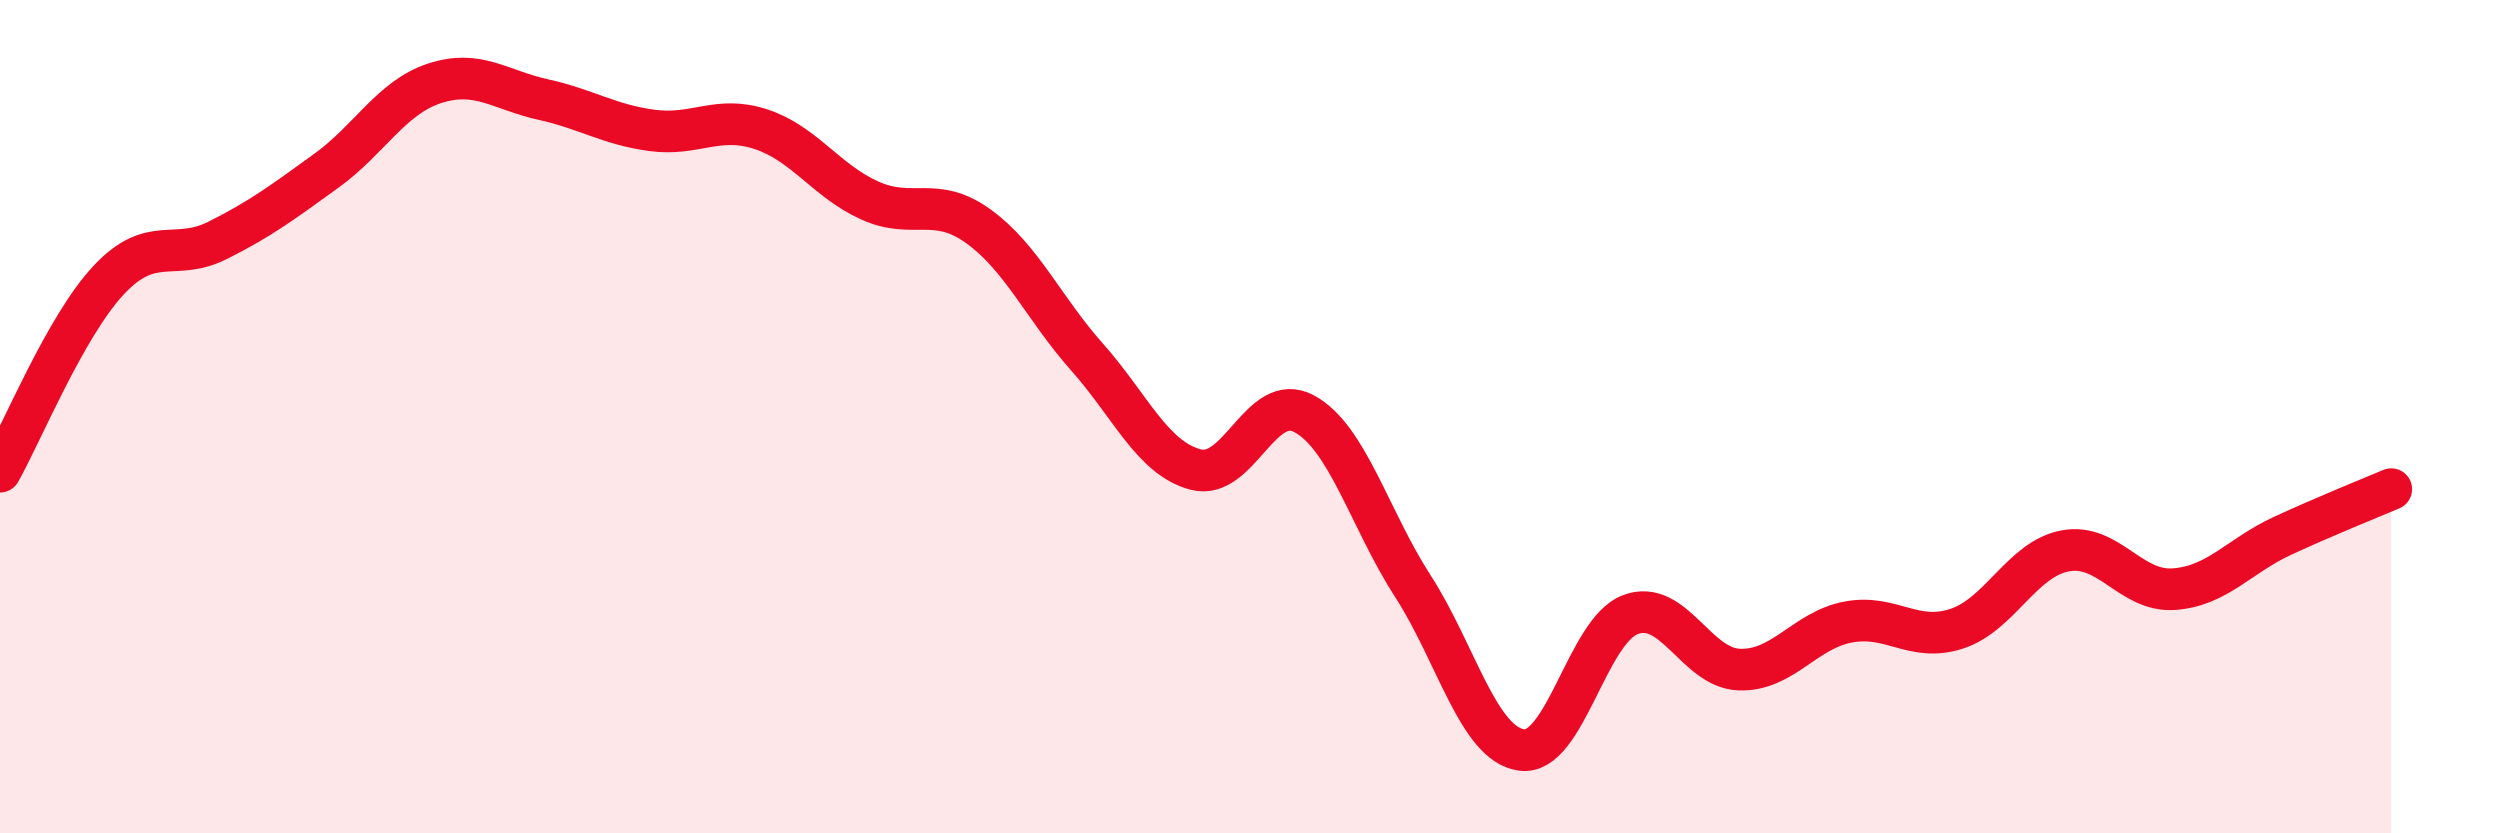
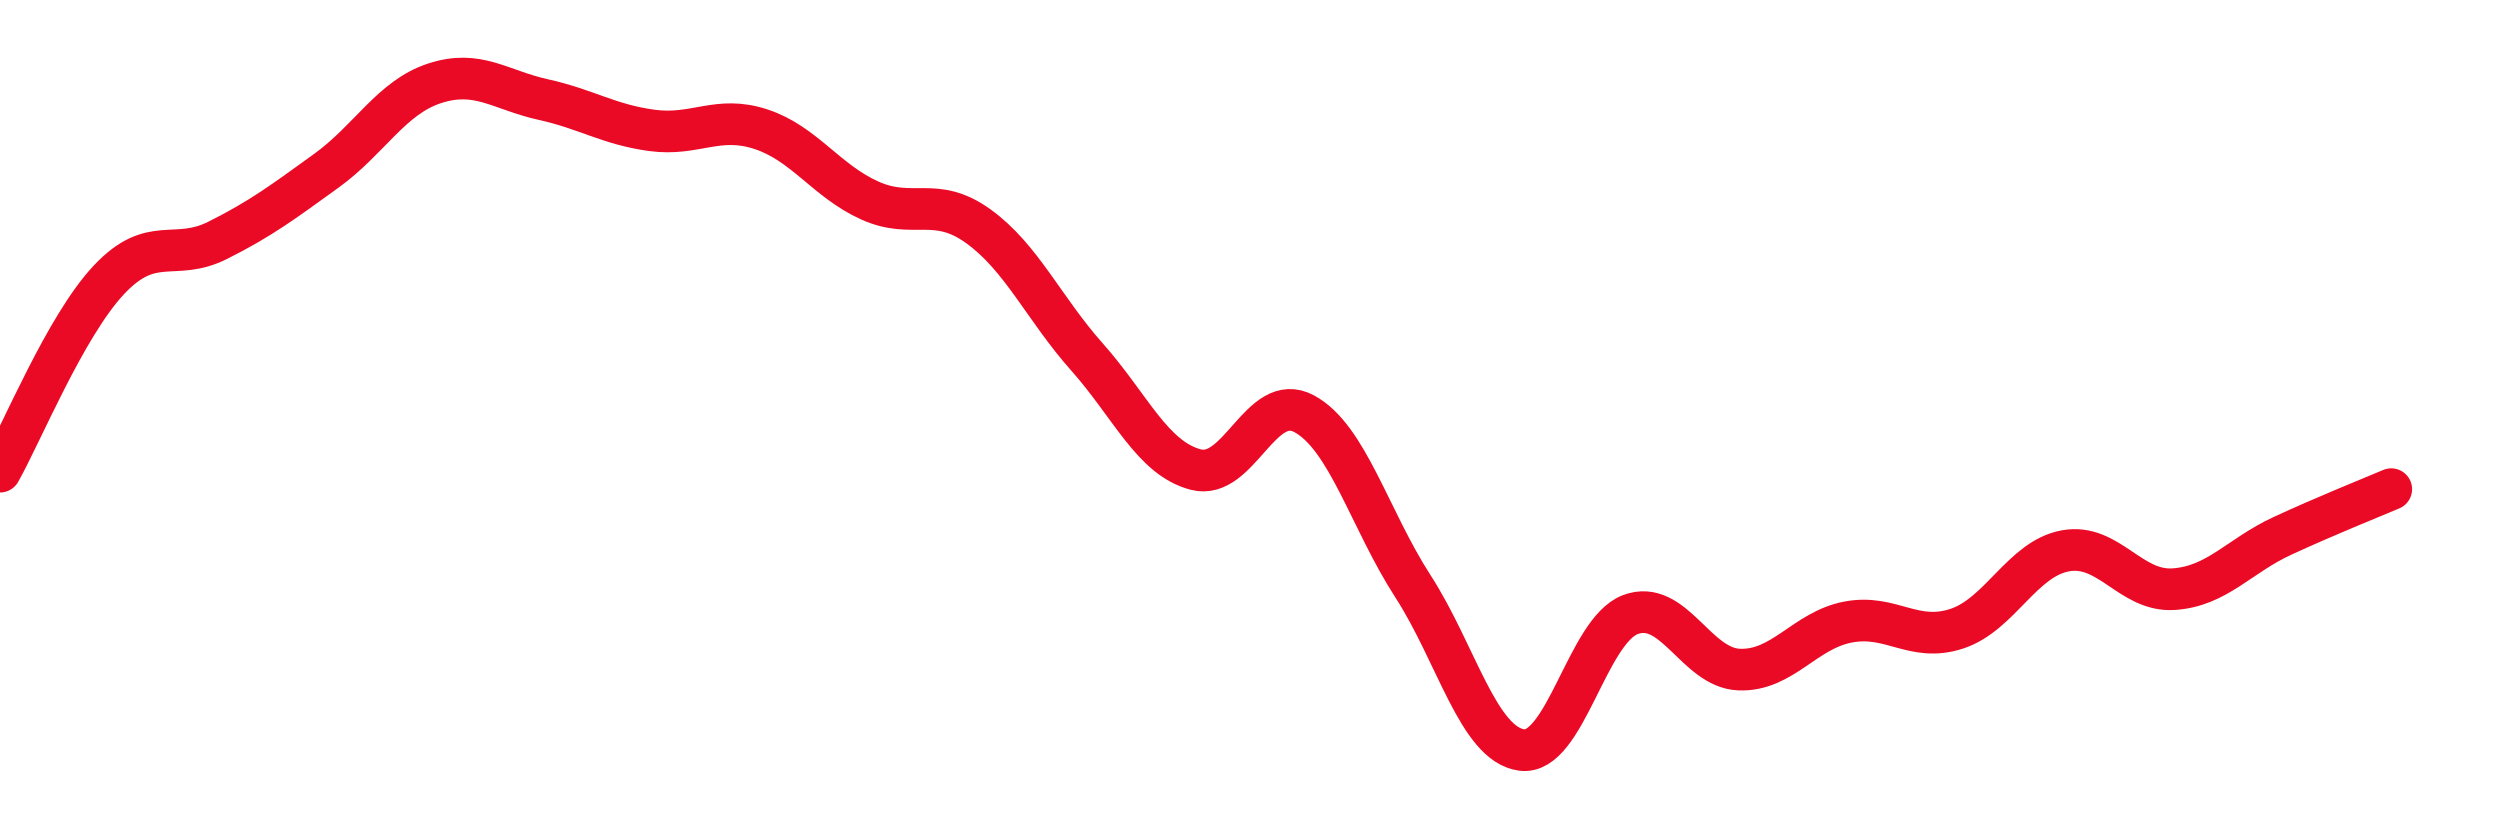
<svg xmlns="http://www.w3.org/2000/svg" width="60" height="20" viewBox="0 0 60 20">
-   <path d="M 0,11.32 C 0.52,10.4 1.57,7.83 2.61,6.72 C 3.65,5.61 4.18,6.29 5.22,5.77 C 6.26,5.25 6.79,4.85 7.83,4.1 C 8.87,3.35 9.39,2.34 10.43,2 C 11.47,1.66 12,2.16 13.04,2.39 C 14.08,2.62 14.61,2.99 15.65,3.13 C 16.69,3.27 17.22,2.76 18.26,3.1 C 19.3,3.44 19.83,4.34 20.87,4.81 C 21.91,5.28 22.44,4.68 23.48,5.43 C 24.52,6.18 25.05,7.4 26.09,8.57 C 27.13,9.74 27.66,11 28.7,11.27 C 29.74,11.54 30.26,9.37 31.3,9.93 C 32.34,10.49 32.87,12.46 33.91,14.07 C 34.95,15.68 35.48,17.86 36.52,18 C 37.56,18.14 38.09,15.14 39.13,14.75 C 40.17,14.36 40.7,16.03 41.74,16.07 C 42.78,16.11 43.31,15.13 44.35,14.93 C 45.39,14.73 45.92,15.43 46.96,15.09 C 48,14.75 48.53,13.41 49.57,13.22 C 50.61,13.03 51.13,14.21 52.17,14.14 C 53.21,14.07 53.74,13.34 54.78,12.86 C 55.82,12.38 56.87,11.96 57.39,11.74L57.39 20L0 20Z" fill="#EB0A25" opacity="0.1" stroke-linecap="round" stroke-linejoin="round" />
  <path d="M 0,11.32 C 0.52,10.4 1.57,7.83 2.61,6.72 C 3.65,5.61 4.18,6.29 5.22,5.77 C 6.26,5.25 6.79,4.85 7.83,4.1 C 8.87,3.35 9.39,2.34 10.43,2 C 11.47,1.66 12,2.16 13.04,2.39 C 14.08,2.62 14.61,2.99 15.65,3.13 C 16.69,3.27 17.22,2.76 18.26,3.1 C 19.3,3.44 19.83,4.34 20.87,4.81 C 21.91,5.28 22.44,4.68 23.48,5.43 C 24.52,6.18 25.05,7.4 26.09,8.57 C 27.13,9.74 27.66,11 28.7,11.27 C 29.74,11.54 30.26,9.37 31.3,9.93 C 32.34,10.49 32.87,12.46 33.91,14.07 C 34.95,15.68 35.48,17.86 36.52,18 C 37.56,18.14 38.09,15.14 39.13,14.75 C 40.17,14.36 40.7,16.03 41.74,16.07 C 42.78,16.11 43.31,15.13 44.35,14.93 C 45.39,14.73 45.92,15.43 46.96,15.09 C 48,14.75 48.53,13.41 49.57,13.22 C 50.61,13.03 51.13,14.21 52.17,14.14 C 53.21,14.07 53.74,13.34 54.78,12.86 C 55.82,12.38 56.87,11.96 57.39,11.74" stroke="#EB0A25" stroke-width="1" fill="none" stroke-linecap="round" stroke-linejoin="round" />
</svg>